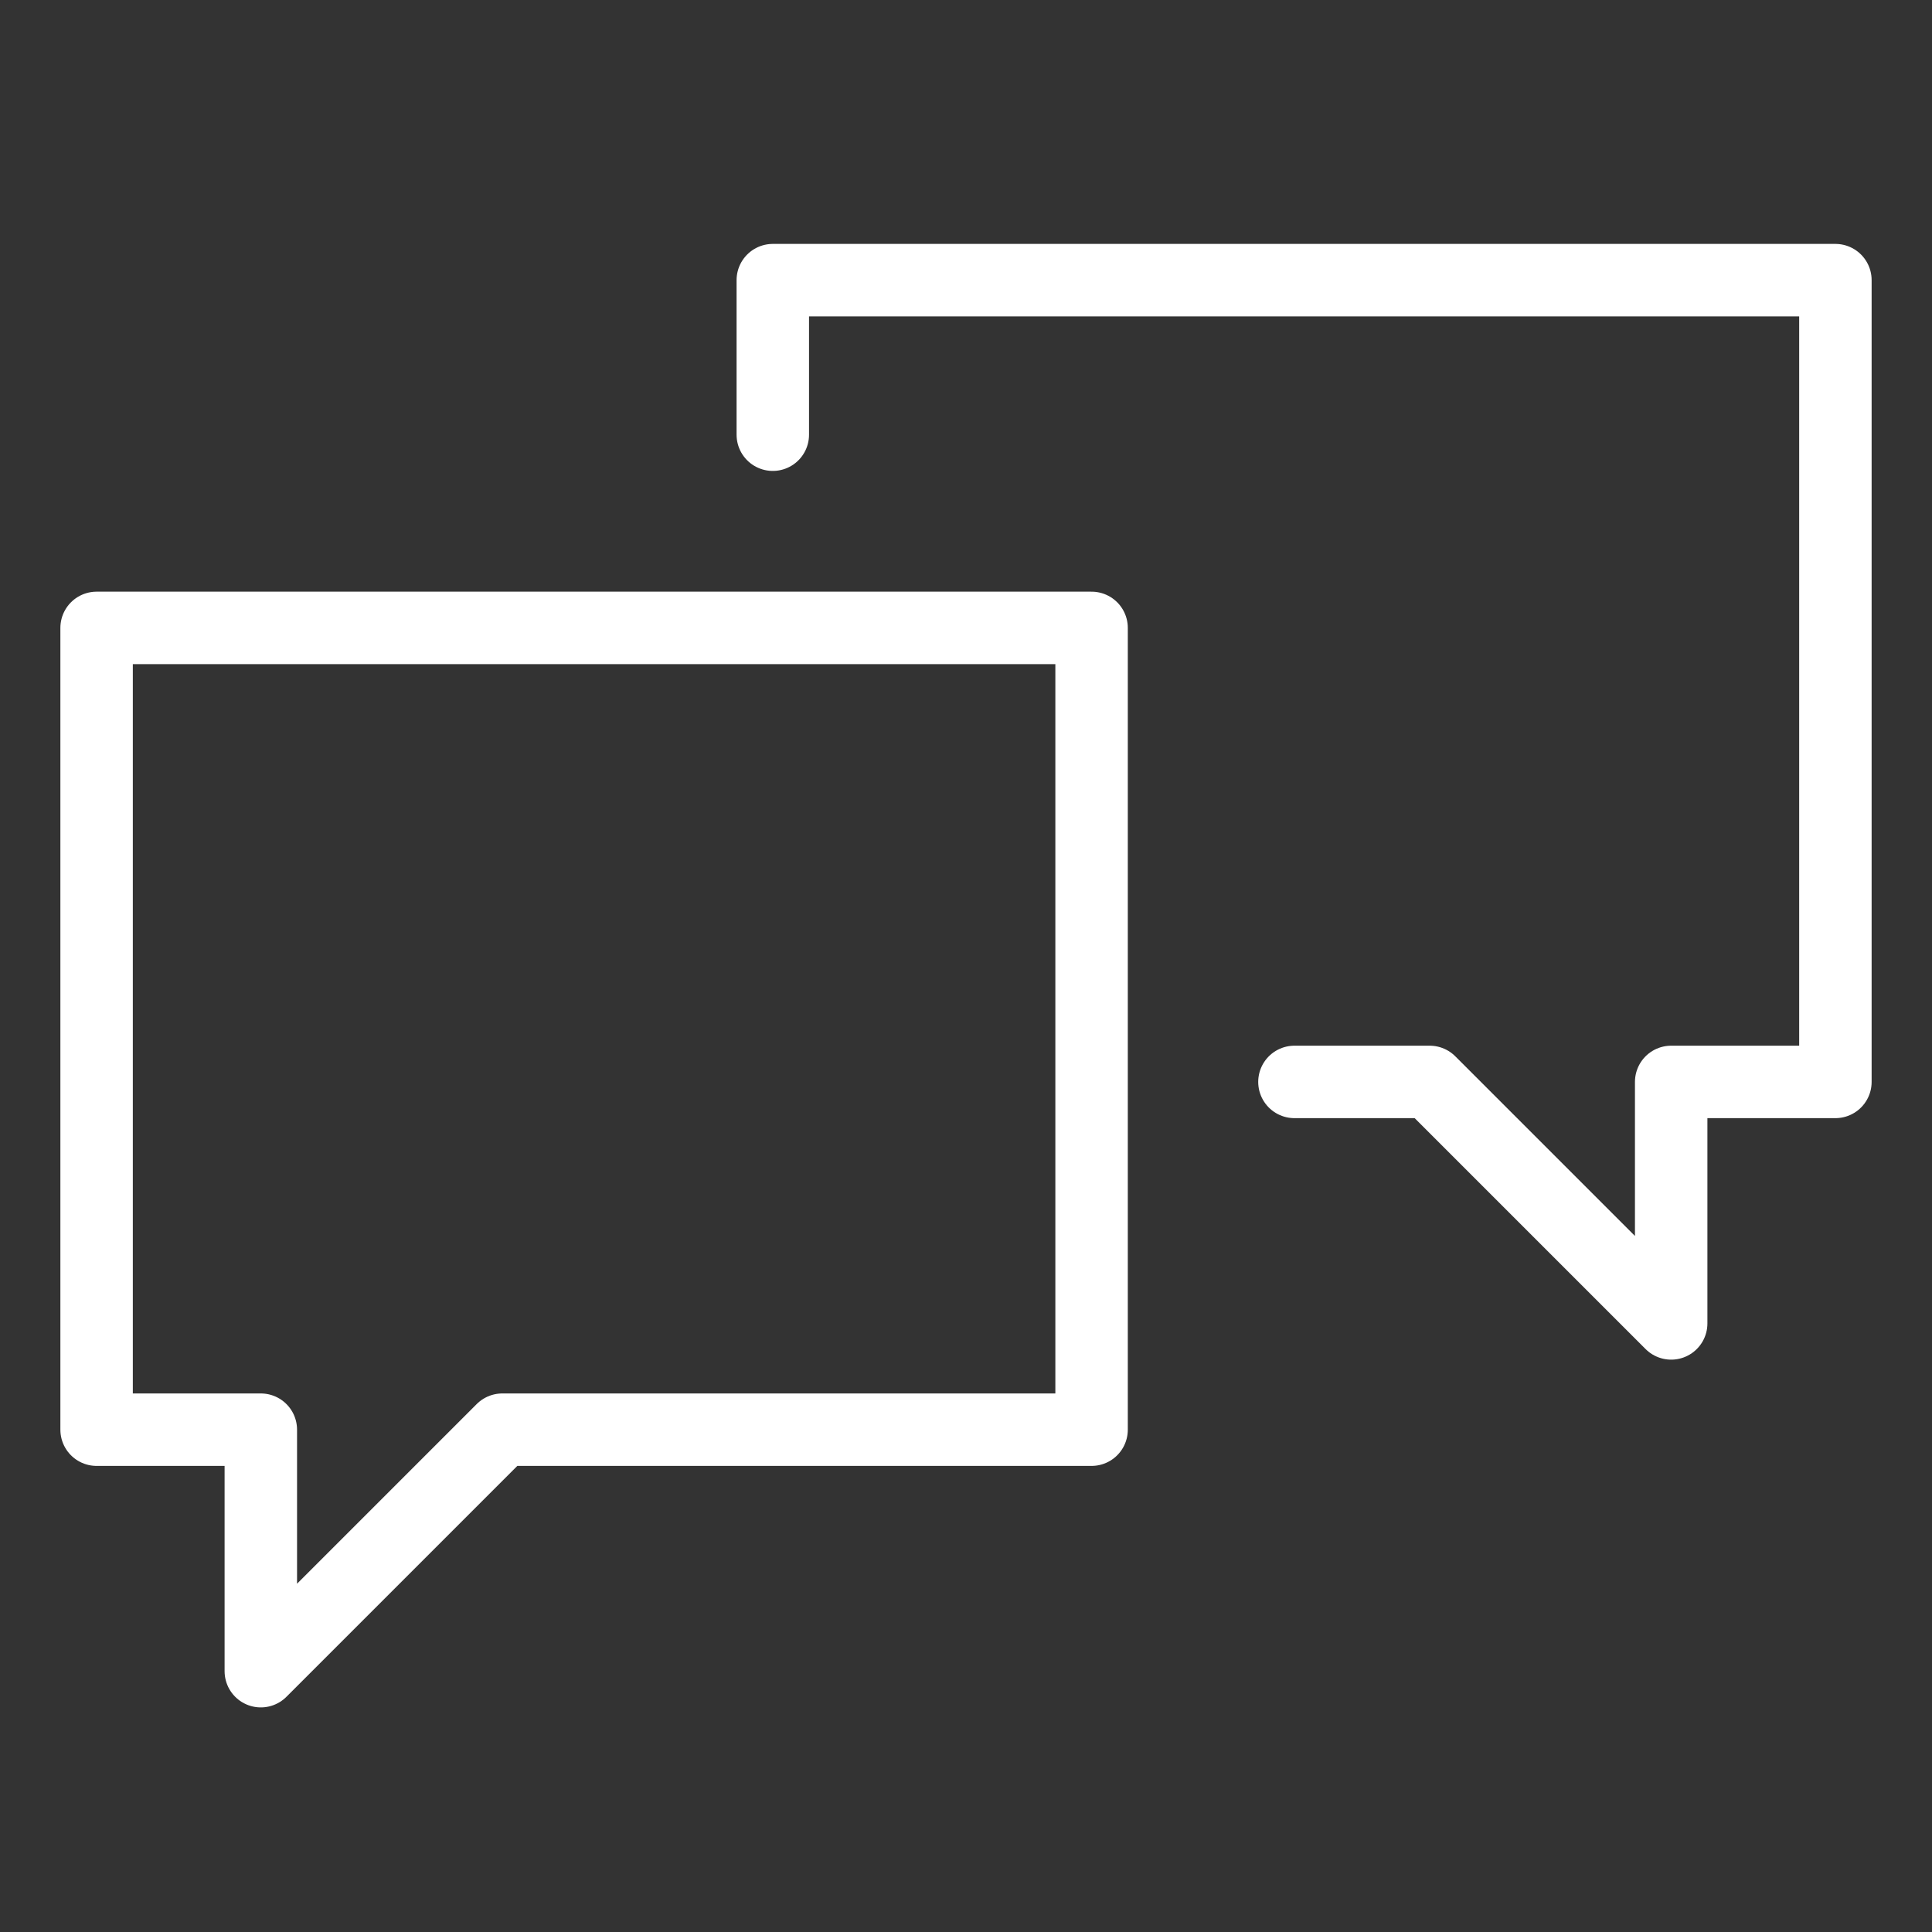
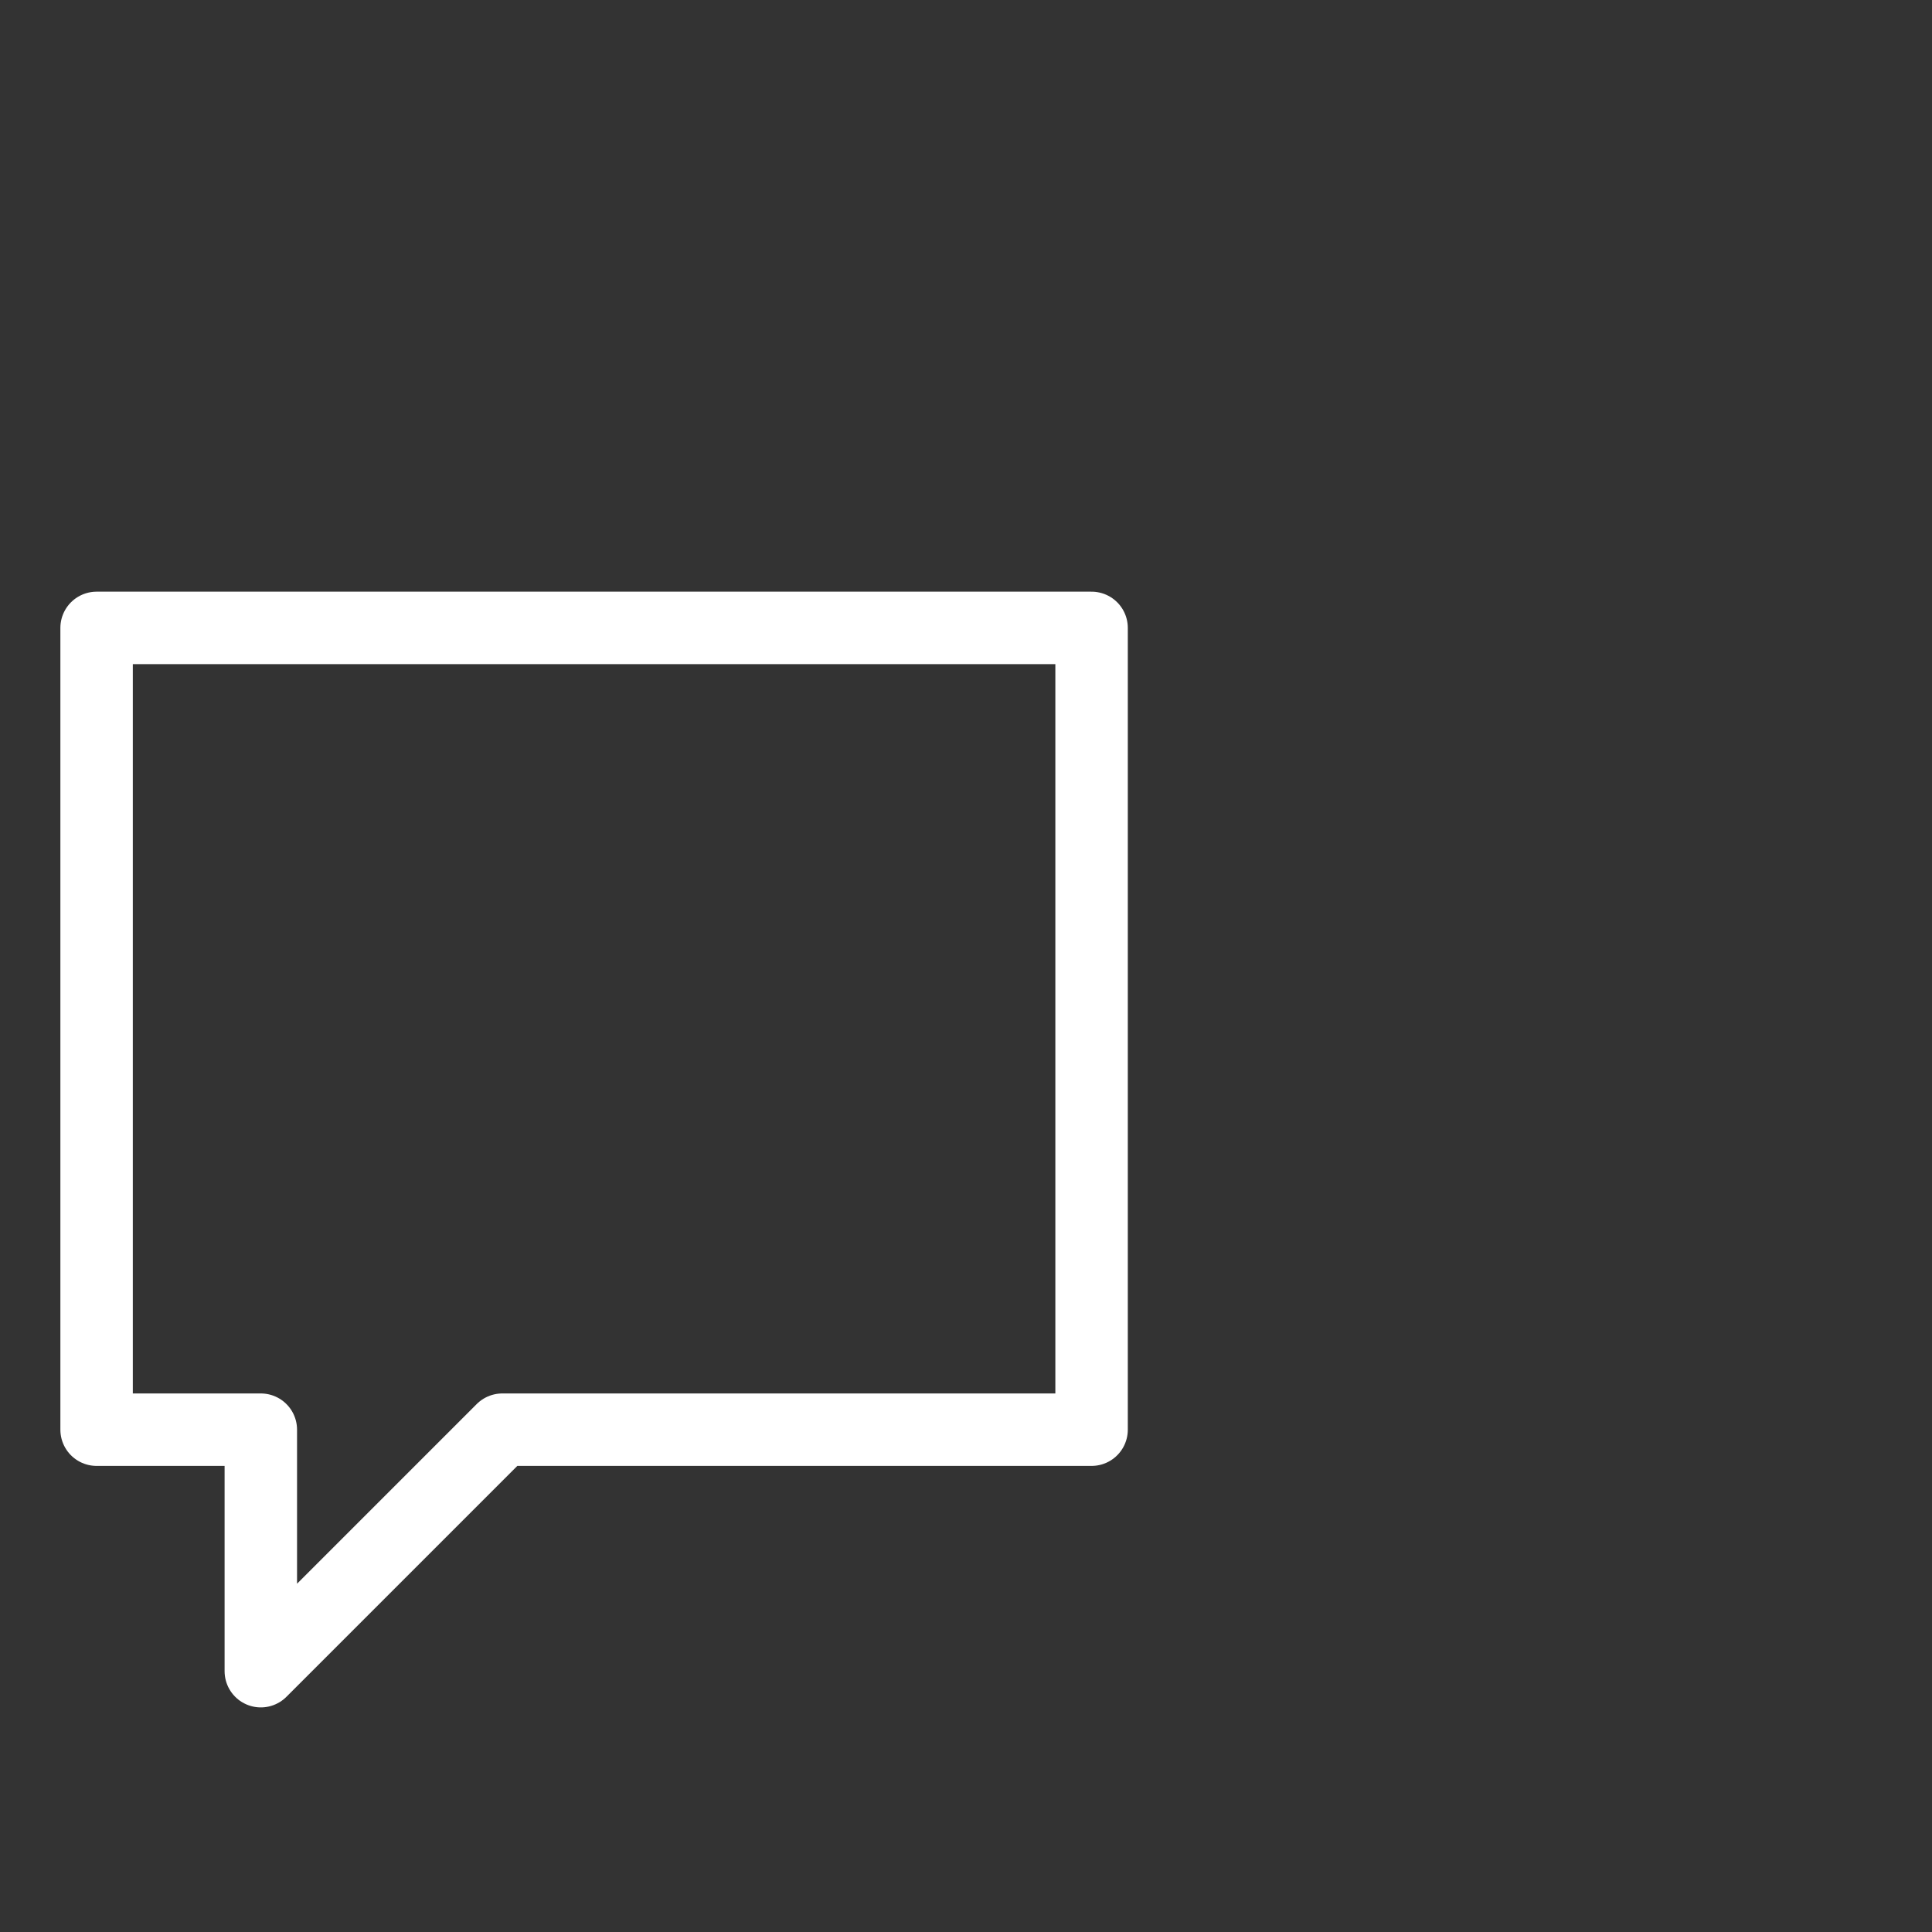
<svg xmlns="http://www.w3.org/2000/svg" version="1.1" id="レイヤー_1" x="0px" y="0px" viewBox="0 0 20 20" style="enable-background:new 0 0 20 20;" xml:space="preserve">
  <rect x="0" y="0" width="20" height="20" fill="#333333" stroke="none" />
  <style type="text/css">
	.st0{fill:none;stroke:#FFFFFF;stroke-width:0.75;stroke-linecap:round;stroke-linejoin:round;stroke-miterlimit:10;}
</style>
  <g>
    <polygon class="st0" points="1,6.5 1,14.8 2.7,14.8 2.7,17.3 5.2,14.8 11.3,14.8 11.3,6.5  " />
-     <polyline class="st0" points="8,4.5 8,2.9 19,2.9 19,11.2 17.3,11.2 17.3,13.7 14.8,11.2 13.4,11.2  " />
  </g>
</svg>